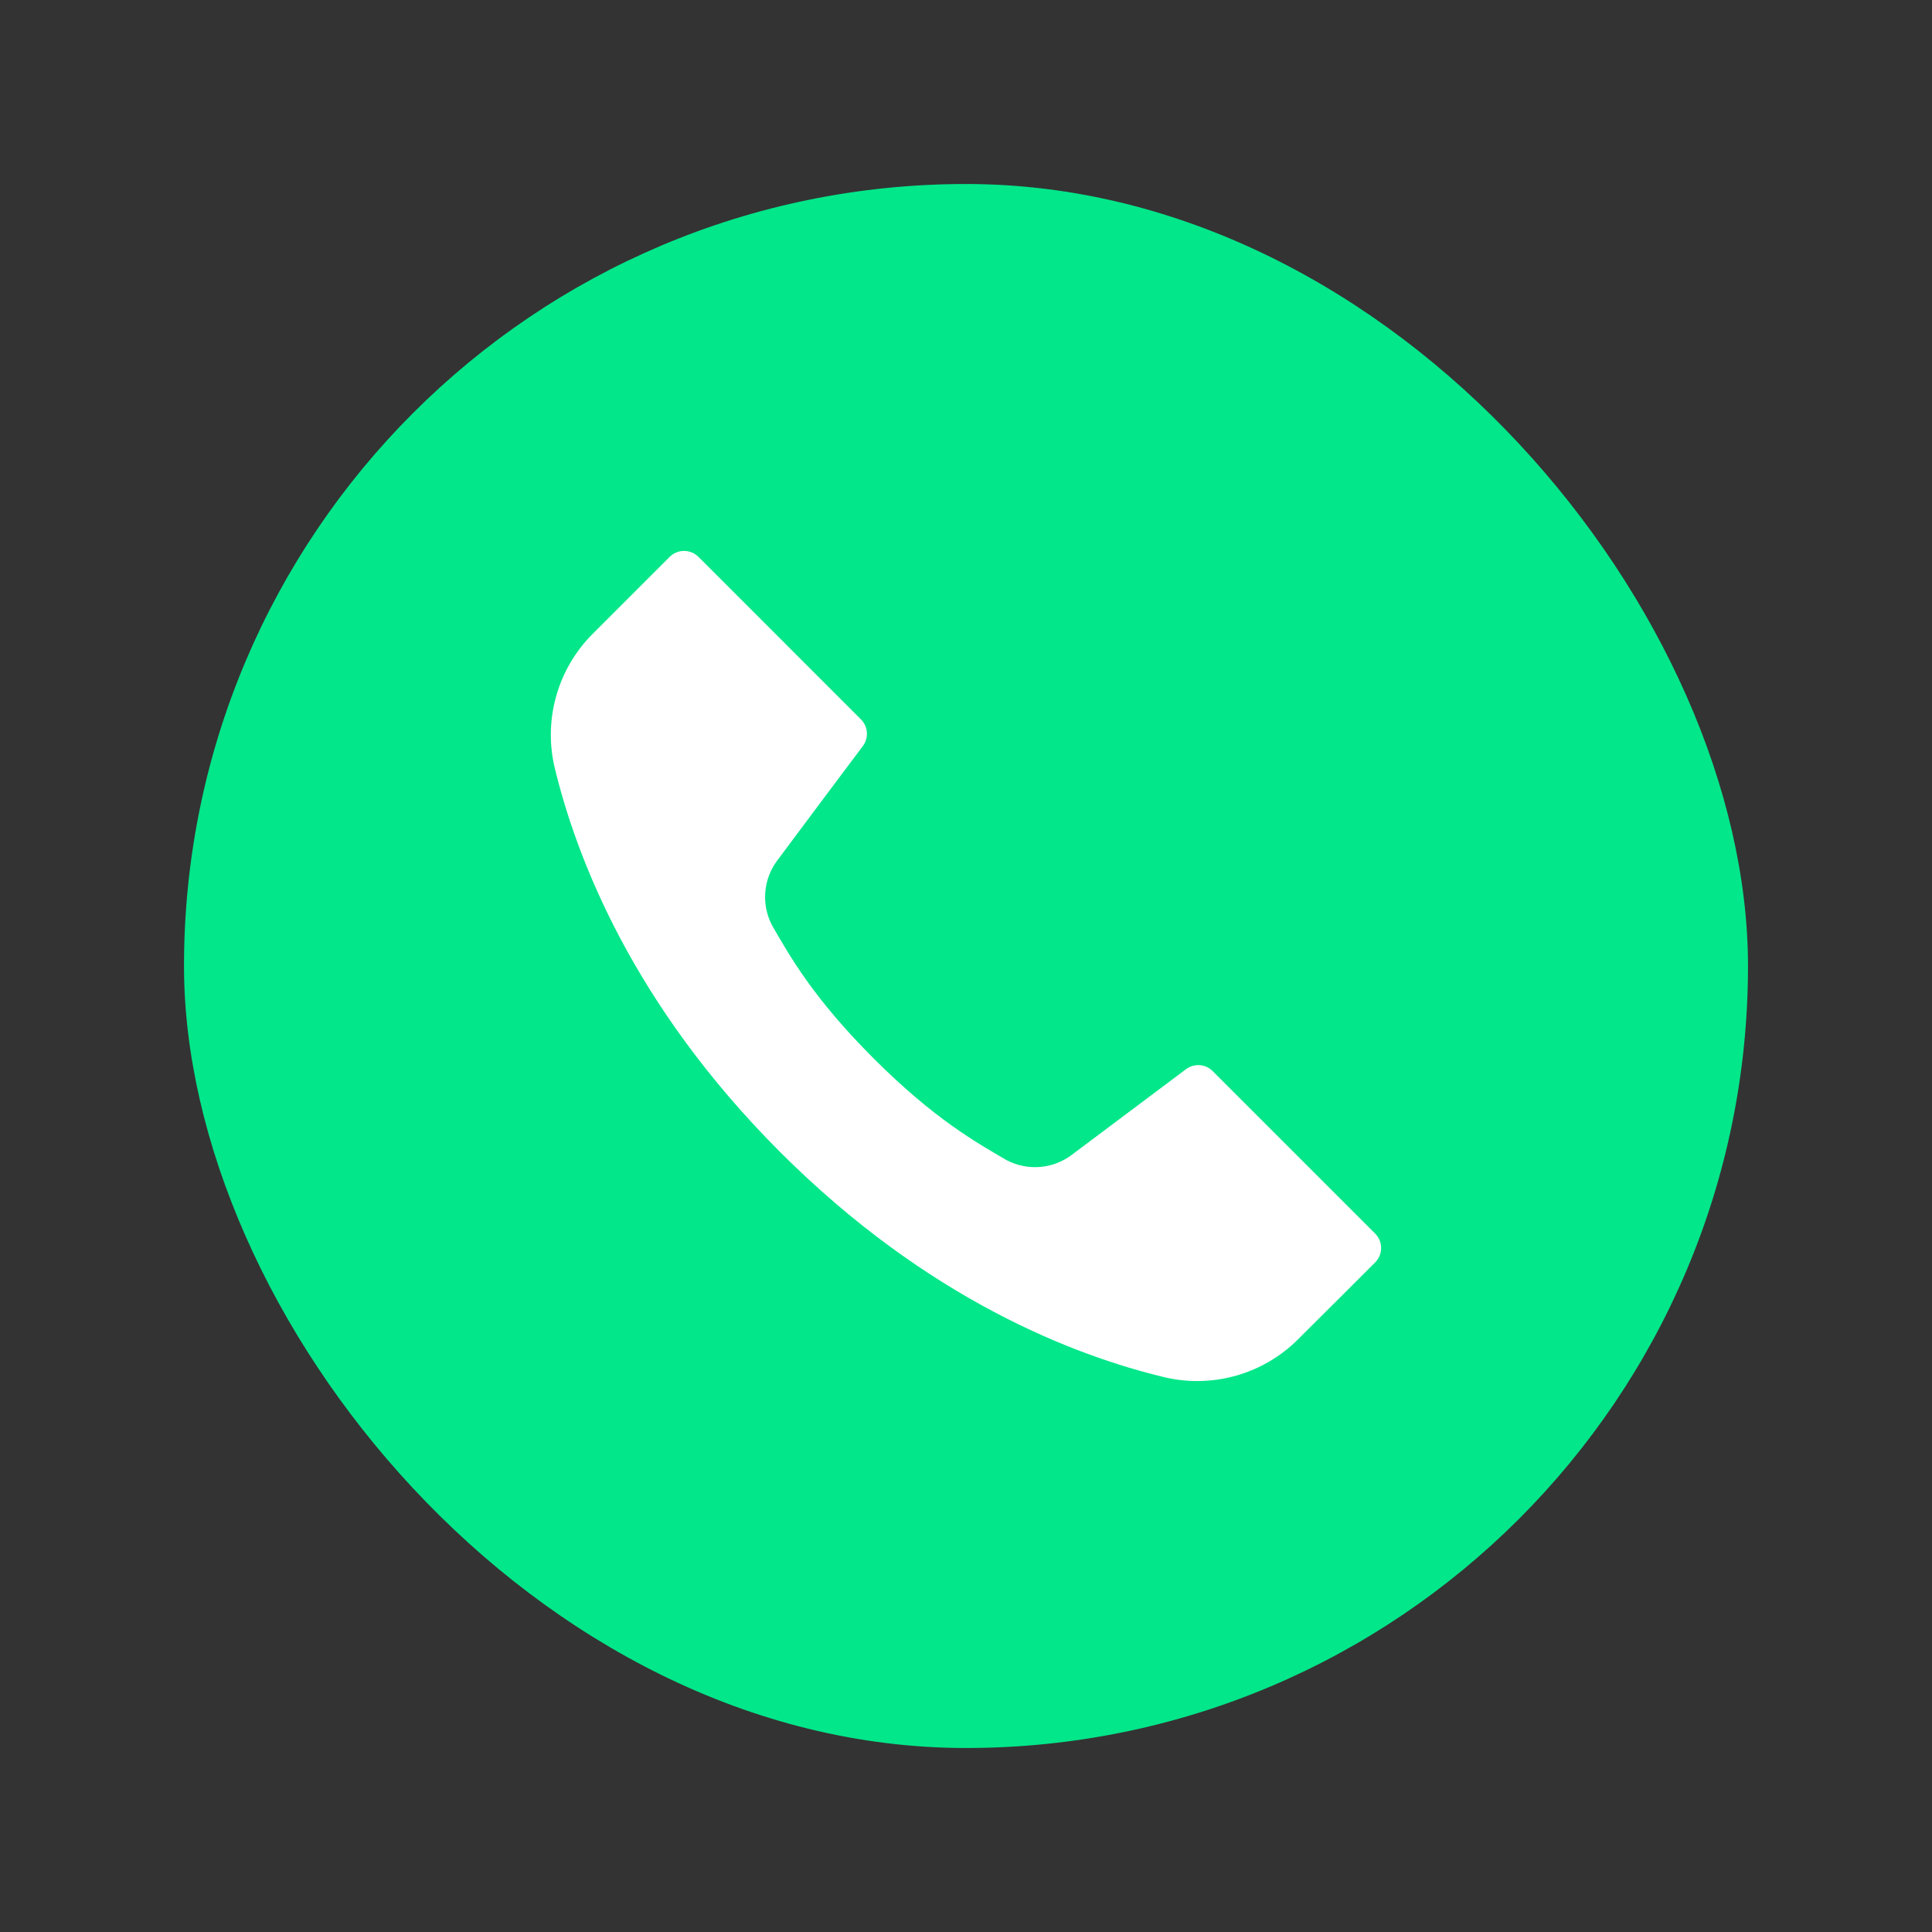
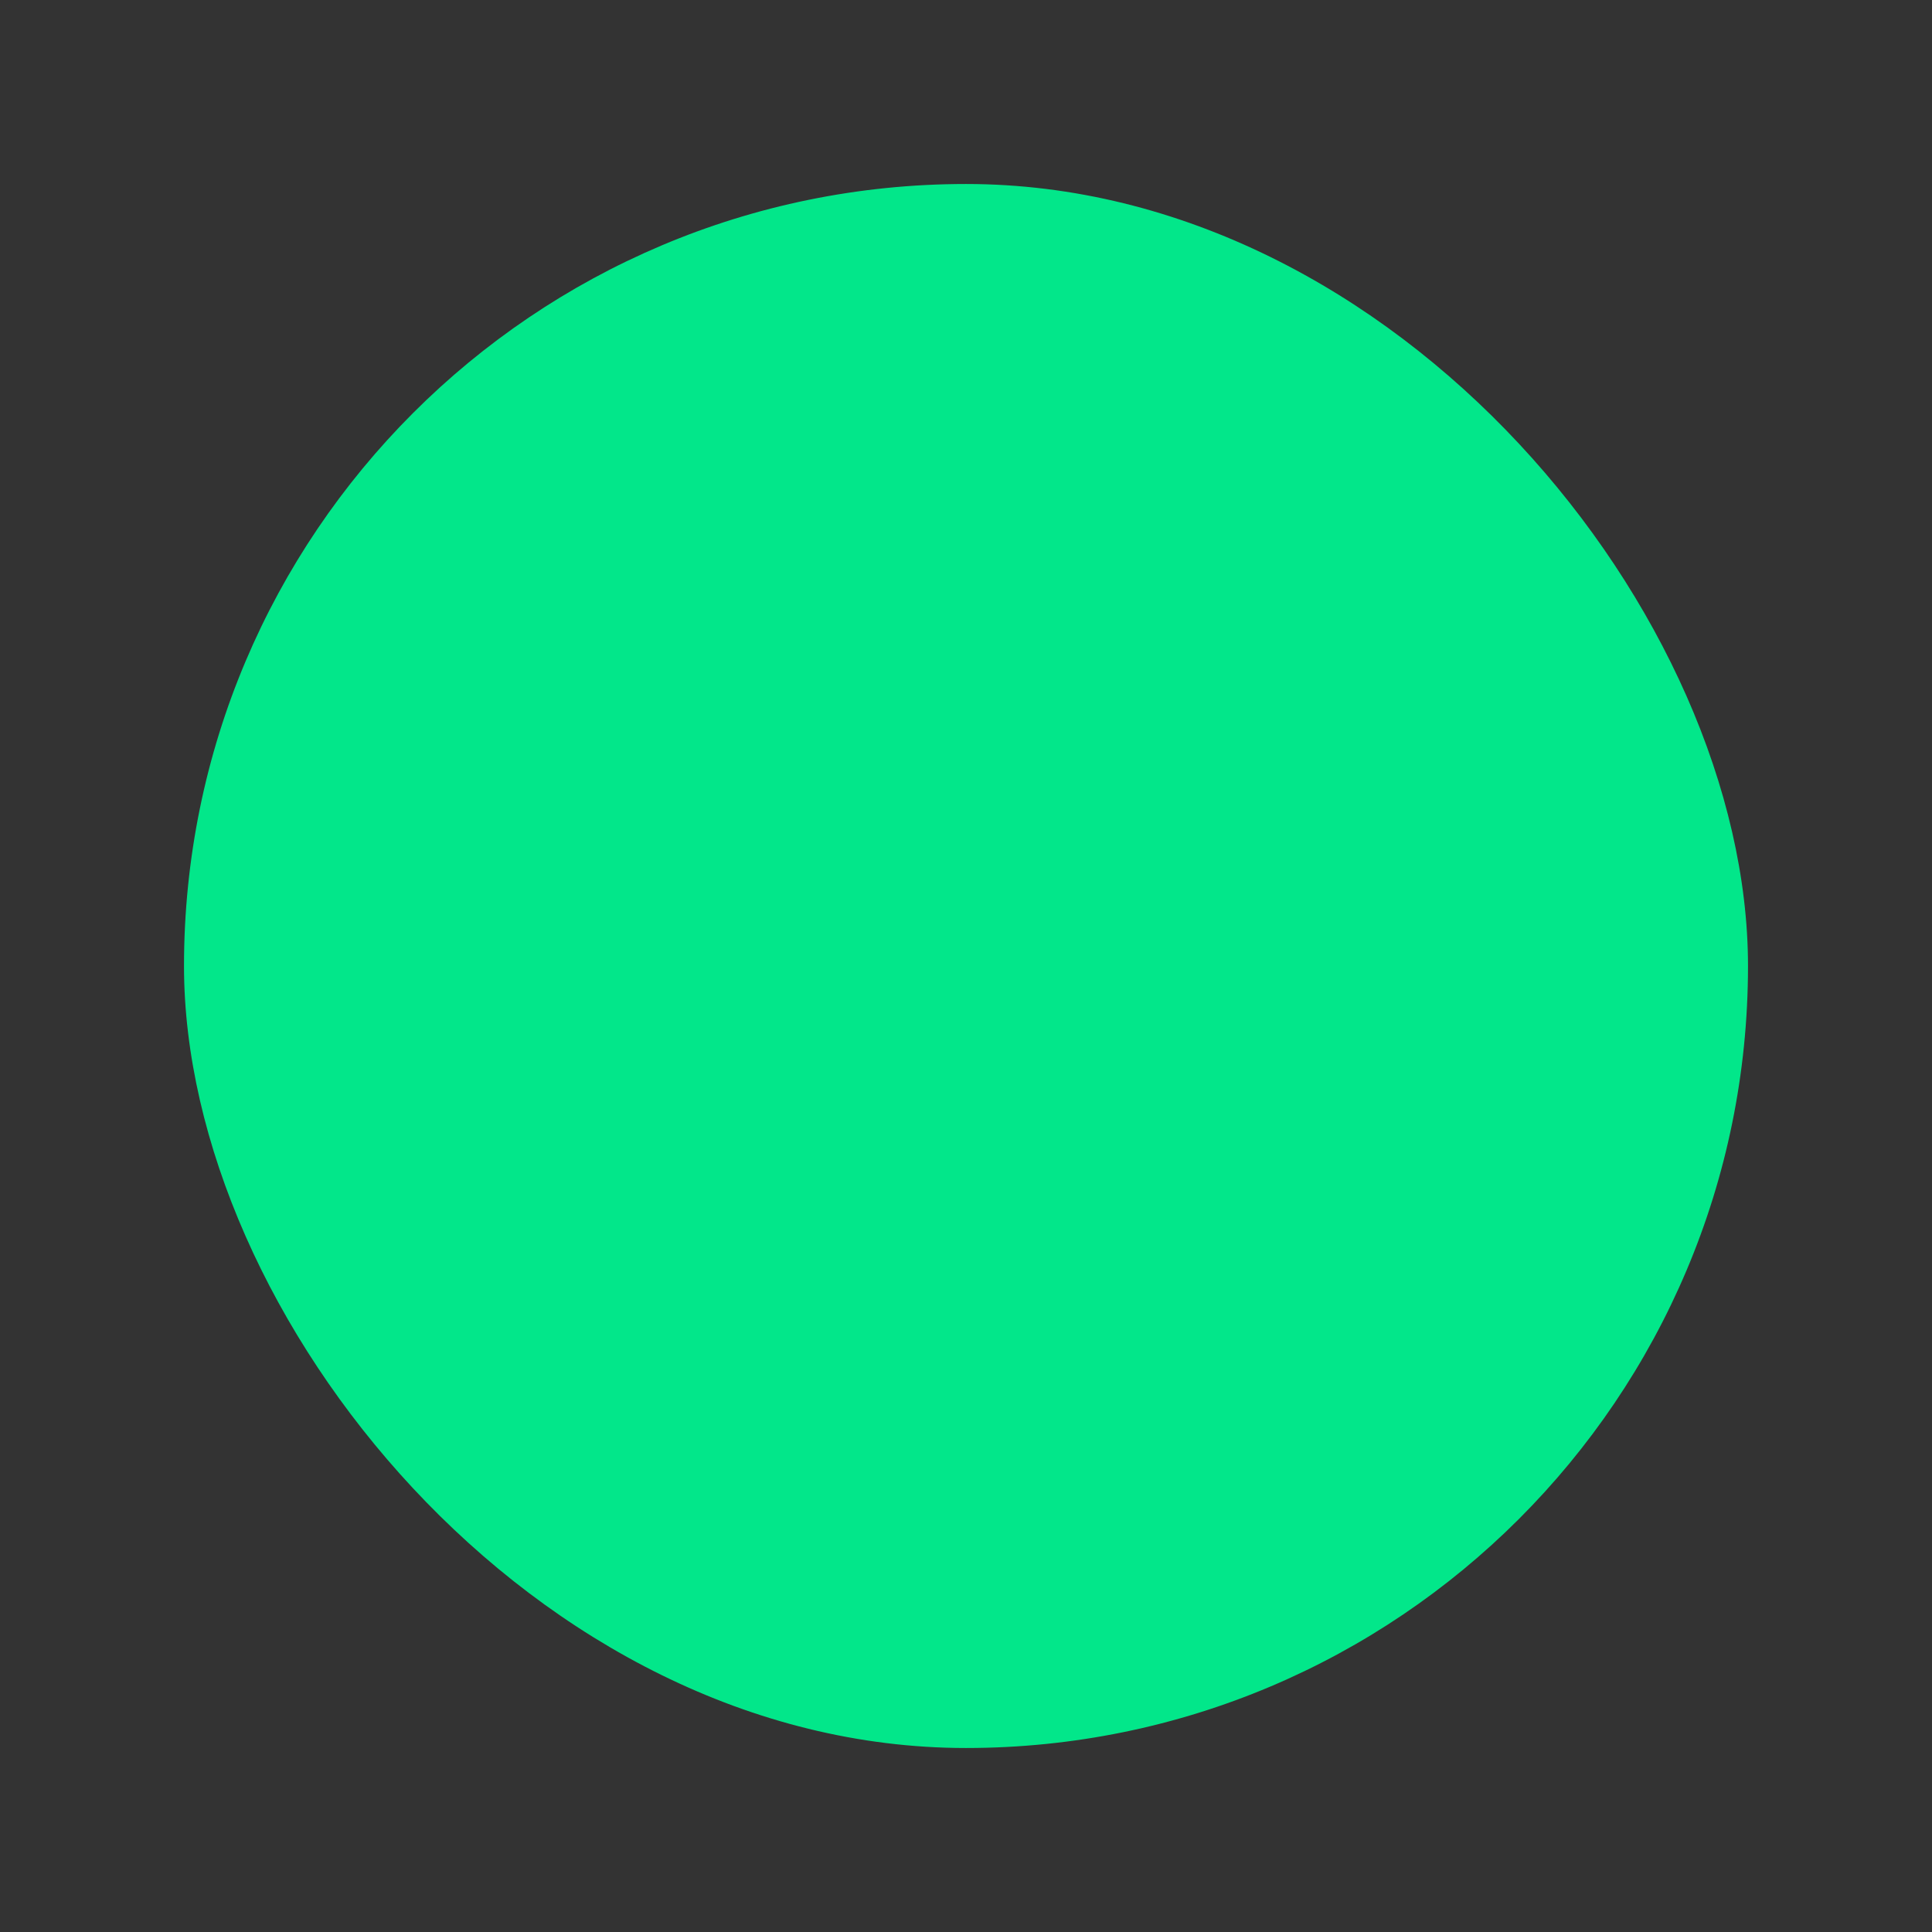
<svg xmlns="http://www.w3.org/2000/svg" width="84" height="84" viewBox="0 0 84 84" fill="none">
  <rect x="0" y="0" width="84" height="84" fill="#333333" stroke="none" />
  <rect x="8" y="8" width="68" height="68" rx="34" fill="#02E78A" />
  <g clip-path="url(#clip0_3225_17316)">
-     <path fill-rule="evenodd" clip-rule="evenodd" d="M30.369 24.213L37.433 31.278C37.745 31.589 37.78 32.084 37.515 32.437C36.452 33.855 34.73 36.151 33.793 37.414C33.184 38.226 33.093 39.322 33.564 40.226C33.57 40.238 33.577 40.25 33.584 40.262C34.327 41.546 35.344 43.379 37.984 46.019C40.621 48.656 42.453 49.673 43.733 50.424C43.745 50.432 43.758 50.439 43.773 50.446C44.68 50.918 45.779 50.828 46.596 50.213L51.565 46.487C51.918 46.222 52.413 46.257 52.724 46.569L59.789 53.634C59.955 53.8 60.049 54.026 60.049 54.261C60.049 54.496 59.955 54.722 59.789 54.888C58.864 55.812 57.577 57.101 56.441 58.227C56.44 58.228 56.44 58.229 56.439 58.23C54.936 59.731 52.77 60.36 50.699 59.896C46.73 58.957 40.326 56.496 33.916 50.086C27.506 43.676 25.045 37.272 24.099 33.305C23.635 31.23 24.265 29.063 25.768 27.559L29.114 24.213C29.28 24.047 29.506 23.953 29.741 23.953C29.977 23.953 30.203 24.047 30.369 24.213Z" fill="white" />
-   </g>
+     </g>
  <defs>
    <clipPath id="clip0_3225_17316">
-       <rect width="38" height="38" fill="white" transform="translate(23 23)" />
-     </clipPath>
+       </clipPath>
  </defs>
</svg>